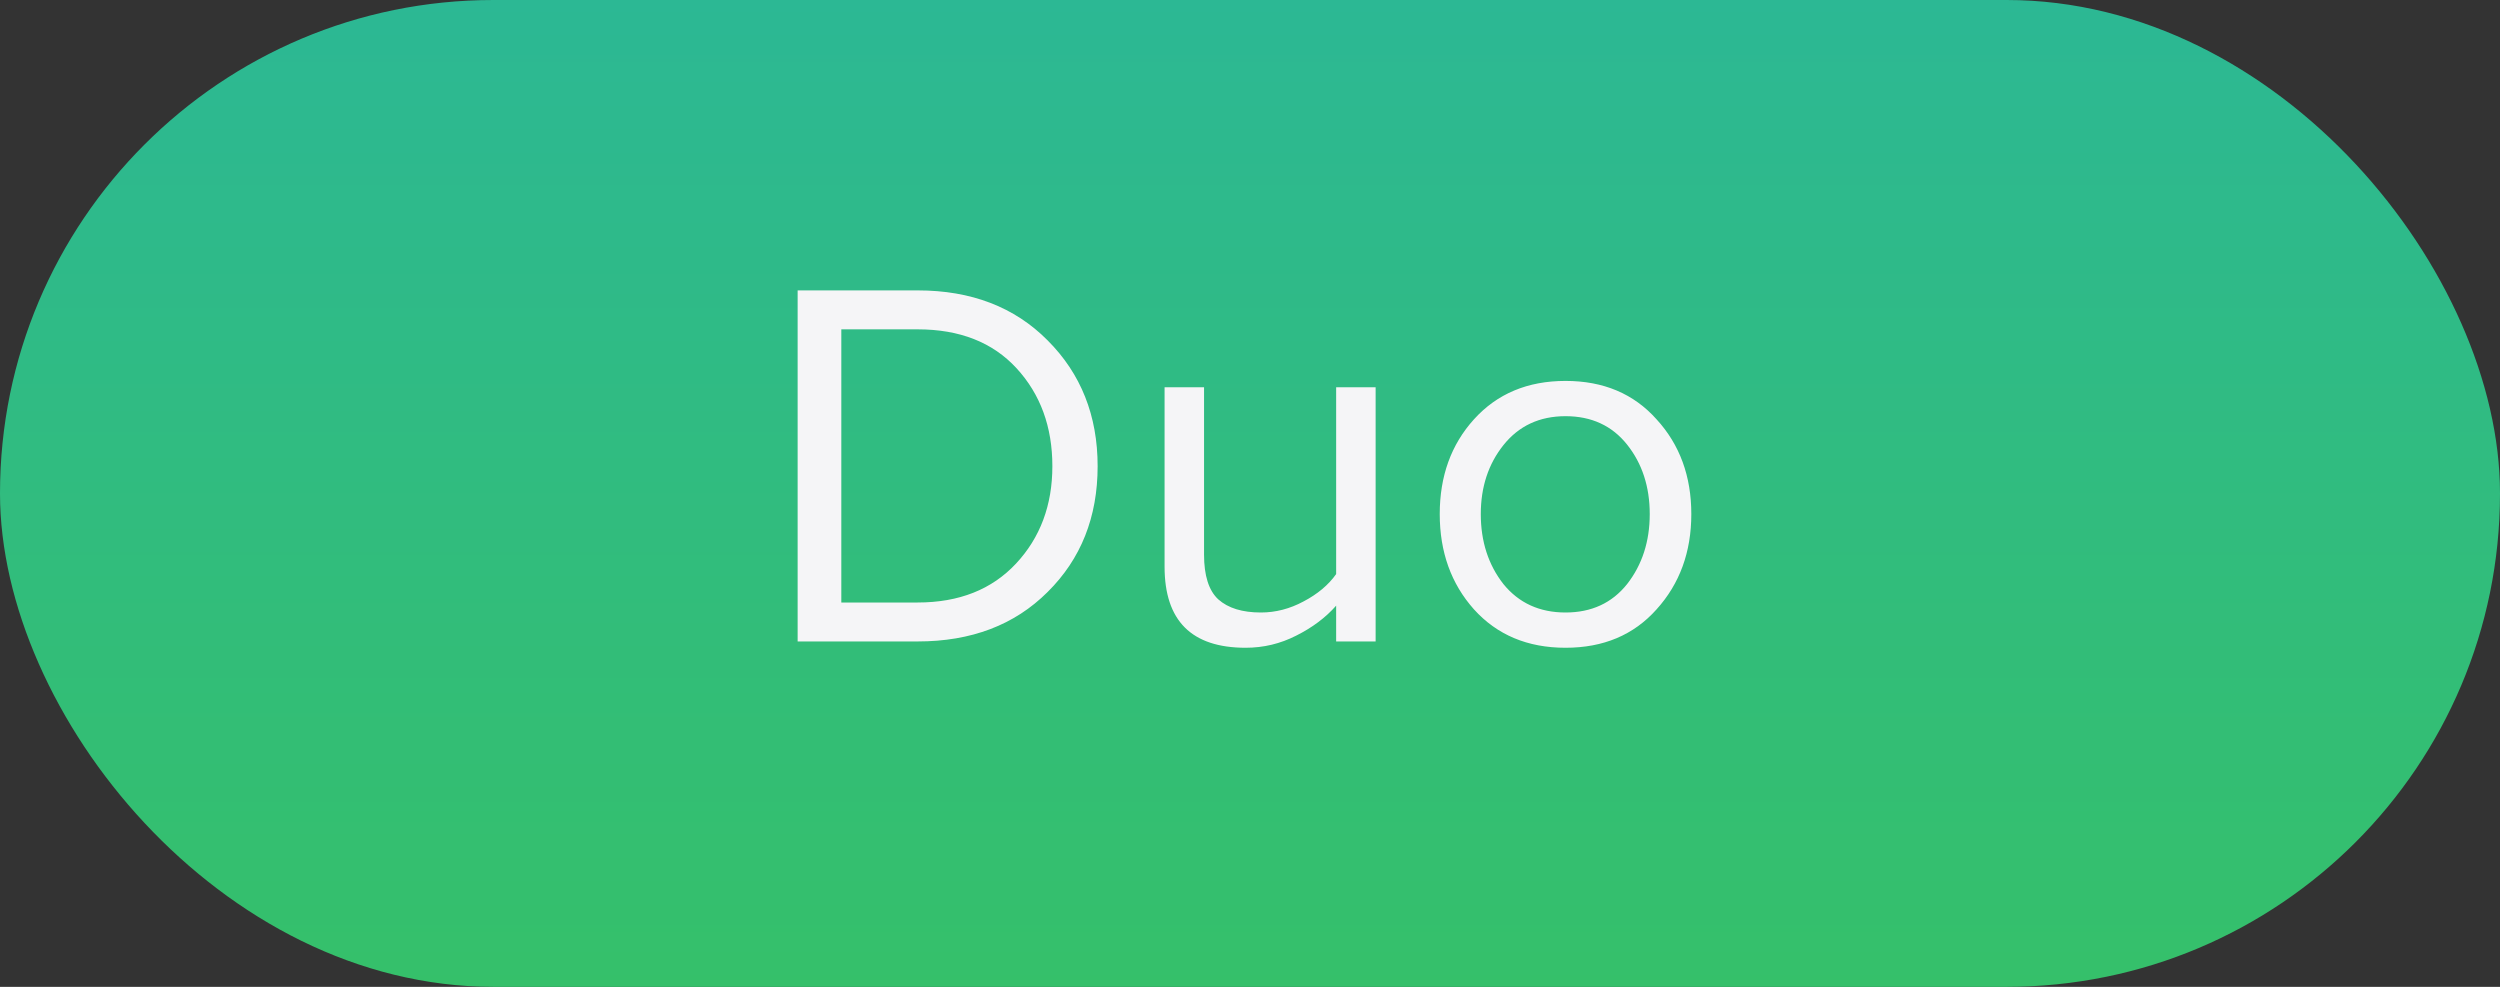
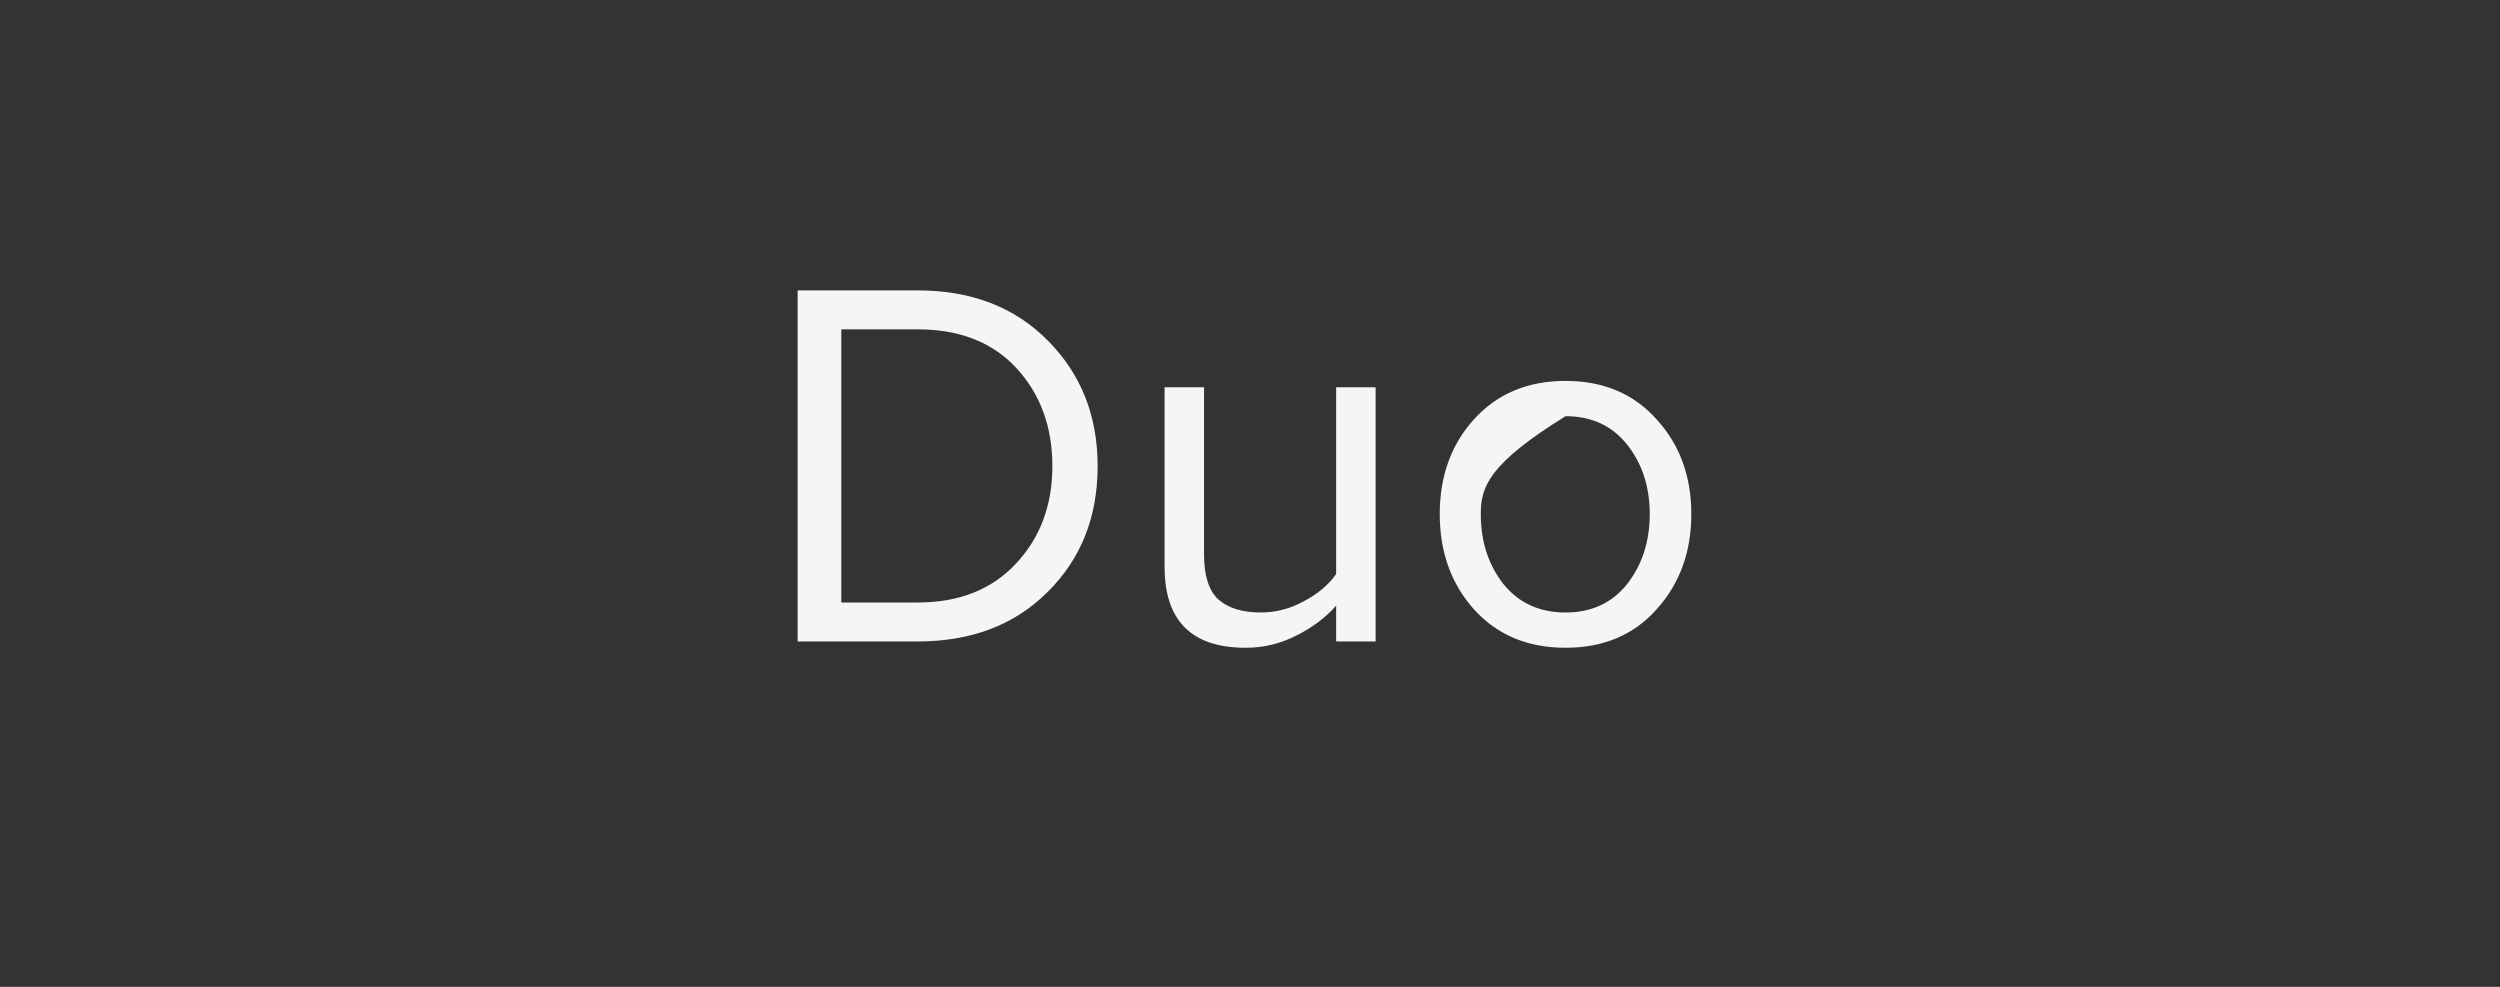
<svg xmlns="http://www.w3.org/2000/svg" width="76" height="30" viewBox="0 0 76 30" fill="none">
  <rect x="0" y="0" width="76" height="30" fill="#333333" stroke="none" />
-   <rect width="76" height="30" rx="15" fill="url(#paint0_linear_1013_2)" />
-   <path d="M27.896 19.5H24.248V8.828H27.896C29.528 8.828 30.845 9.335 31.848 10.348C32.861 11.361 33.368 12.636 33.368 14.172C33.368 15.719 32.861 16.993 31.848 17.996C30.845 18.999 29.528 19.5 27.896 19.5ZM27.896 18.316C29.155 18.316 30.152 17.921 30.888 17.132C31.624 16.343 31.992 15.356 31.992 14.172C31.992 12.977 31.629 11.985 30.904 11.196C30.179 10.407 29.176 10.012 27.896 10.012H25.576V18.316H27.896ZM41.819 19.5H40.619V18.412C40.299 18.775 39.894 19.079 39.403 19.324C38.923 19.569 38.411 19.692 37.867 19.692C36.224 19.692 35.403 18.871 35.403 17.228V11.772H36.603V16.86C36.603 17.5 36.747 17.953 37.035 18.22C37.334 18.487 37.766 18.62 38.331 18.62C38.779 18.62 39.211 18.508 39.627 18.284C40.054 18.06 40.385 17.783 40.619 17.452V11.772H41.819V19.5ZM50.36 18.524C49.666 19.303 48.744 19.692 47.592 19.692C46.44 19.692 45.512 19.303 44.808 18.524C44.114 17.745 43.768 16.78 43.768 15.628C43.768 14.476 44.114 13.516 44.808 12.748C45.512 11.969 46.44 11.58 47.592 11.58C48.744 11.58 49.666 11.969 50.36 12.748C51.064 13.516 51.416 14.476 51.416 15.628C51.416 16.78 51.064 17.745 50.36 18.524ZM45.704 17.756C46.173 18.332 46.802 18.62 47.592 18.62C48.381 18.62 49.005 18.332 49.464 17.756C49.922 17.169 50.152 16.46 50.152 15.628C50.152 14.796 49.922 14.092 49.464 13.516C49.005 12.94 48.381 12.652 47.592 12.652C46.802 12.652 46.173 12.945 45.704 13.532C45.245 14.108 45.016 14.807 45.016 15.628C45.016 16.46 45.245 17.169 45.704 17.756Z" fill="#F5F5F7" />
+   <path d="M27.896 19.5H24.248V8.828H27.896C29.528 8.828 30.845 9.335 31.848 10.348C32.861 11.361 33.368 12.636 33.368 14.172C33.368 15.719 32.861 16.993 31.848 17.996C30.845 18.999 29.528 19.5 27.896 19.5ZM27.896 18.316C29.155 18.316 30.152 17.921 30.888 17.132C31.624 16.343 31.992 15.356 31.992 14.172C31.992 12.977 31.629 11.985 30.904 11.196C30.179 10.407 29.176 10.012 27.896 10.012H25.576V18.316H27.896ZM41.819 19.5H40.619V18.412C40.299 18.775 39.894 19.079 39.403 19.324C38.923 19.569 38.411 19.692 37.867 19.692C36.224 19.692 35.403 18.871 35.403 17.228V11.772H36.603V16.86C36.603 17.5 36.747 17.953 37.035 18.22C37.334 18.487 37.766 18.62 38.331 18.62C38.779 18.62 39.211 18.508 39.627 18.284C40.054 18.06 40.385 17.783 40.619 17.452V11.772H41.819V19.5ZM50.36 18.524C49.666 19.303 48.744 19.692 47.592 19.692C46.44 19.692 45.512 19.303 44.808 18.524C44.114 17.745 43.768 16.78 43.768 15.628C43.768 14.476 44.114 13.516 44.808 12.748C45.512 11.969 46.44 11.58 47.592 11.58C48.744 11.58 49.666 11.969 50.36 12.748C51.064 13.516 51.416 14.476 51.416 15.628C51.416 16.78 51.064 17.745 50.36 18.524ZM45.704 17.756C46.173 18.332 46.802 18.62 47.592 18.62C48.381 18.62 49.005 18.332 49.464 17.756C49.922 17.169 50.152 16.46 50.152 15.628C50.152 14.796 49.922 14.092 49.464 13.516C49.005 12.94 48.381 12.652 47.592 12.652C45.245 14.108 45.016 14.807 45.016 15.628C45.016 16.46 45.245 17.169 45.704 17.756Z" fill="#F5F5F7" />
  <defs>
    <linearGradient id="paint0_linear_1013_2" x1="38" y1="0" x2="38" y2="30" gradientUnits="userSpaceOnUse">
      <stop stop-color="#2CB894" />
      <stop offset="1" stop-color="#35C06A" />
    </linearGradient>
  </defs>
</svg>